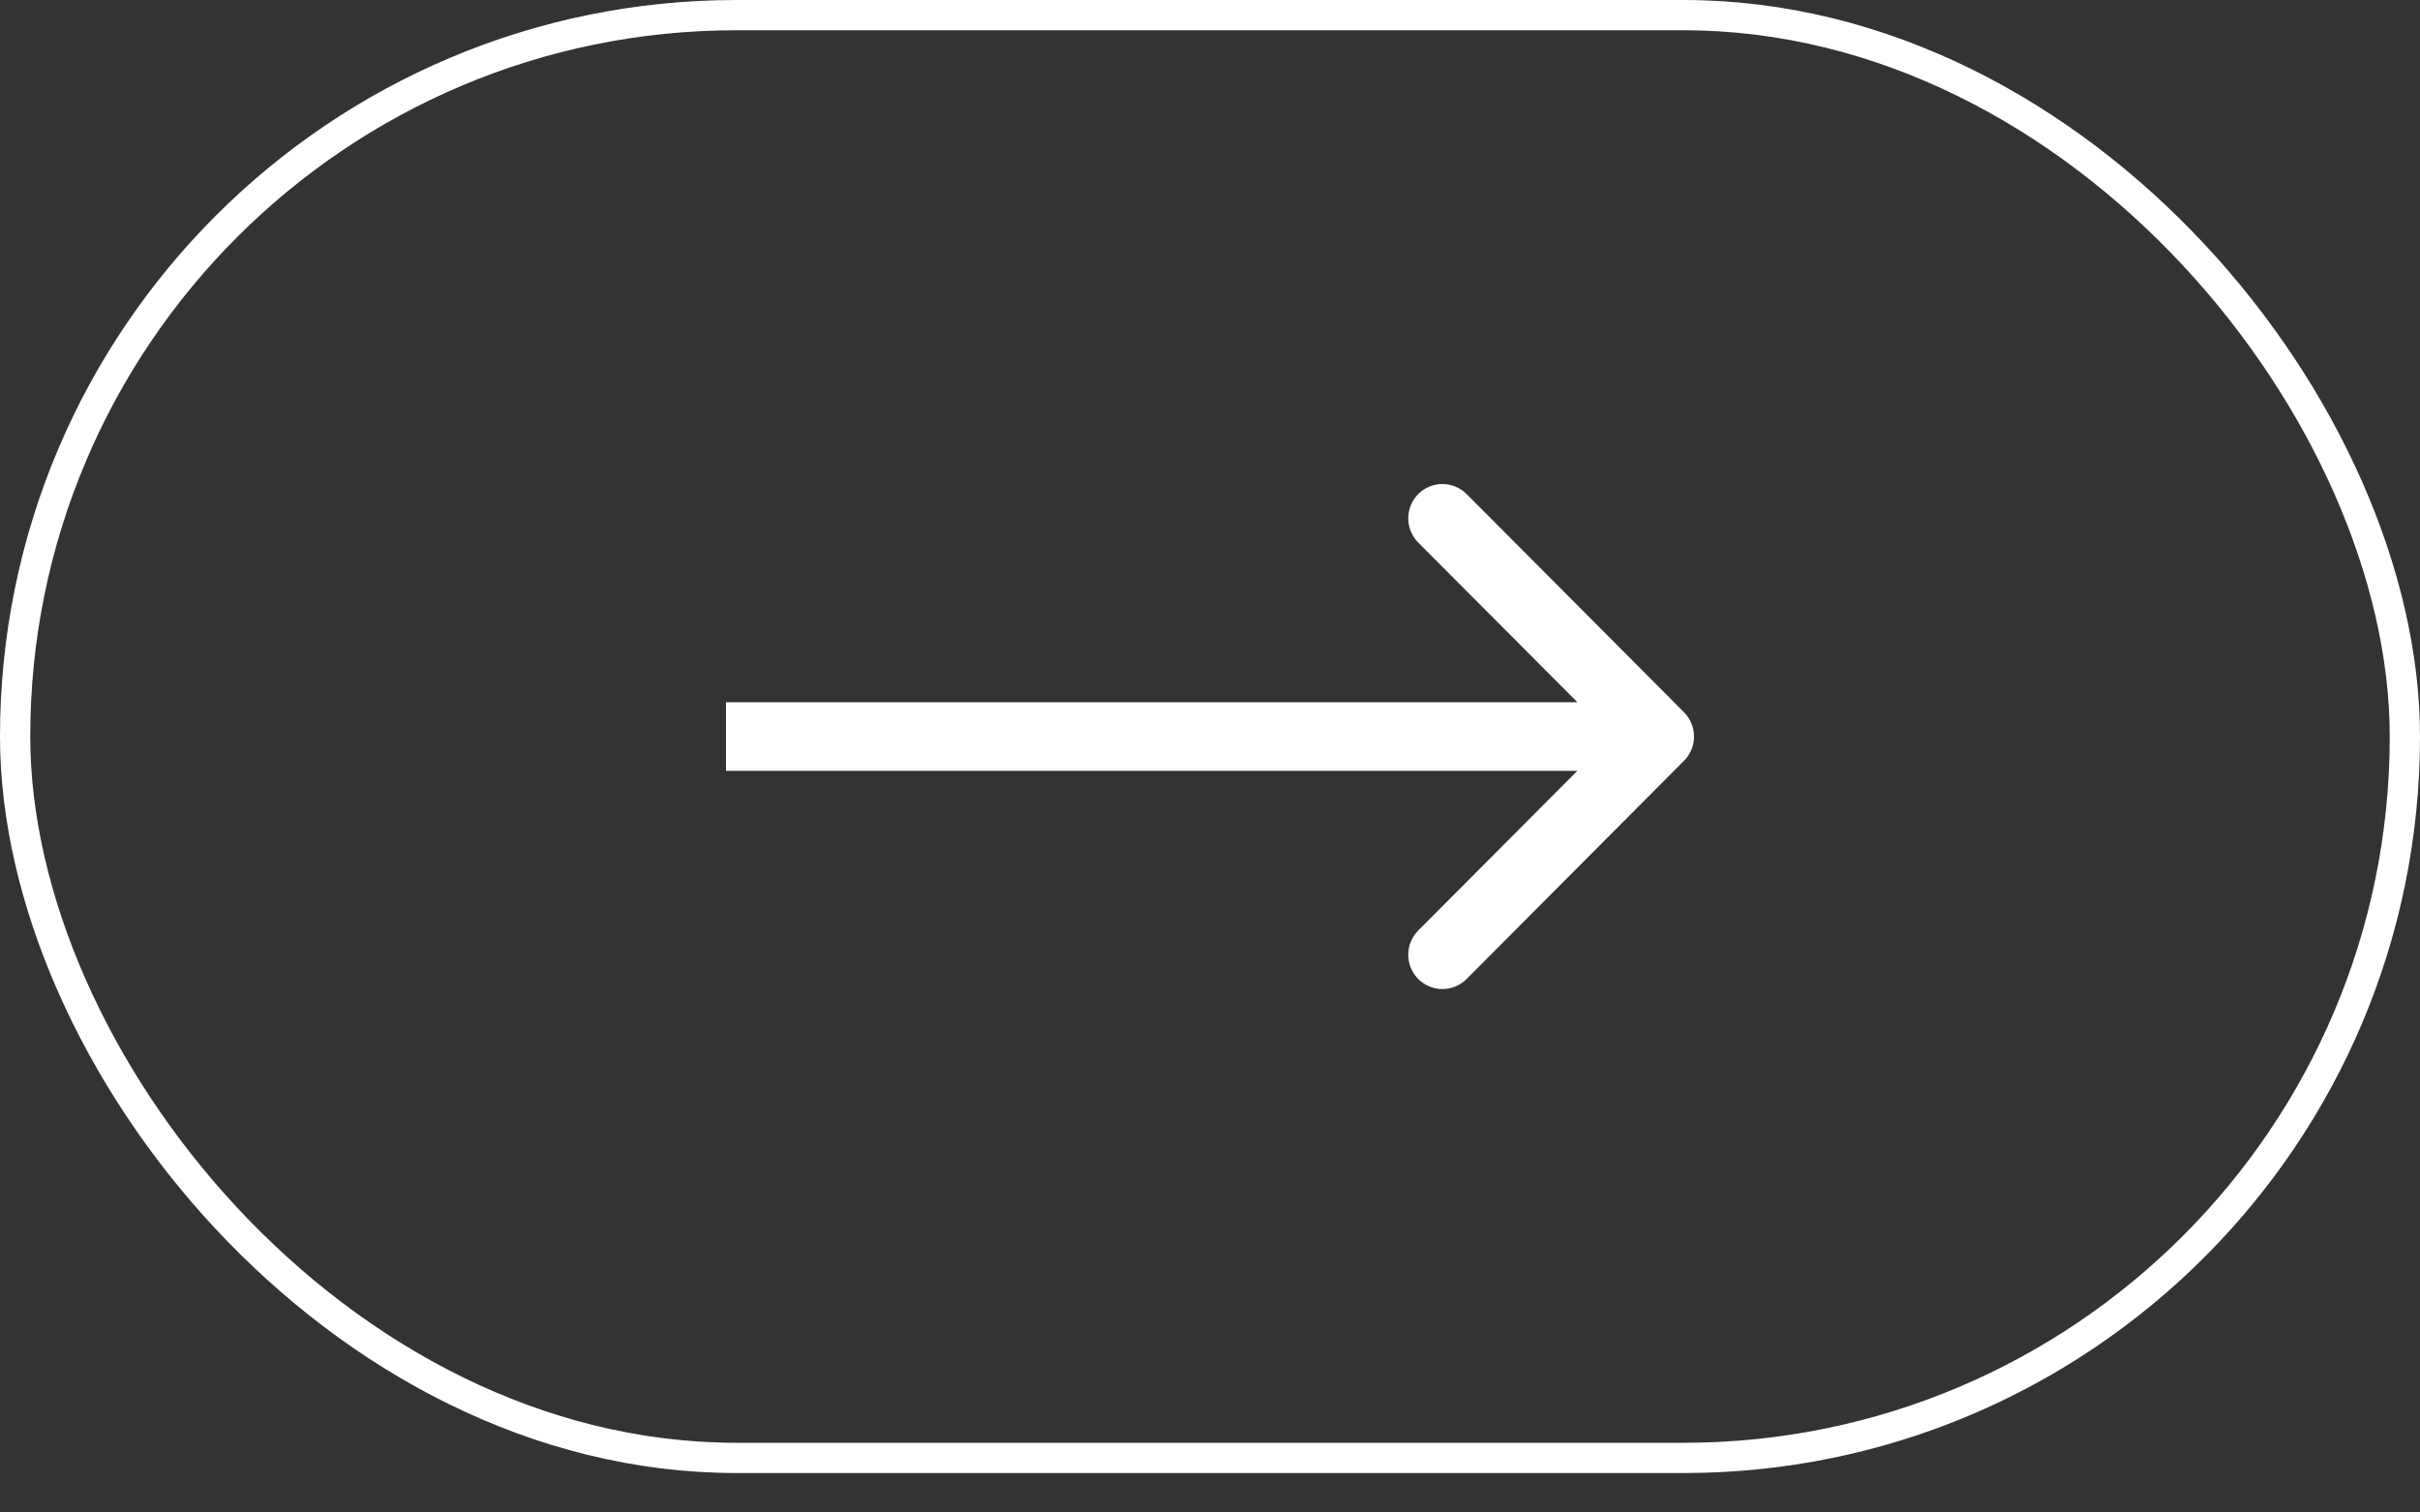
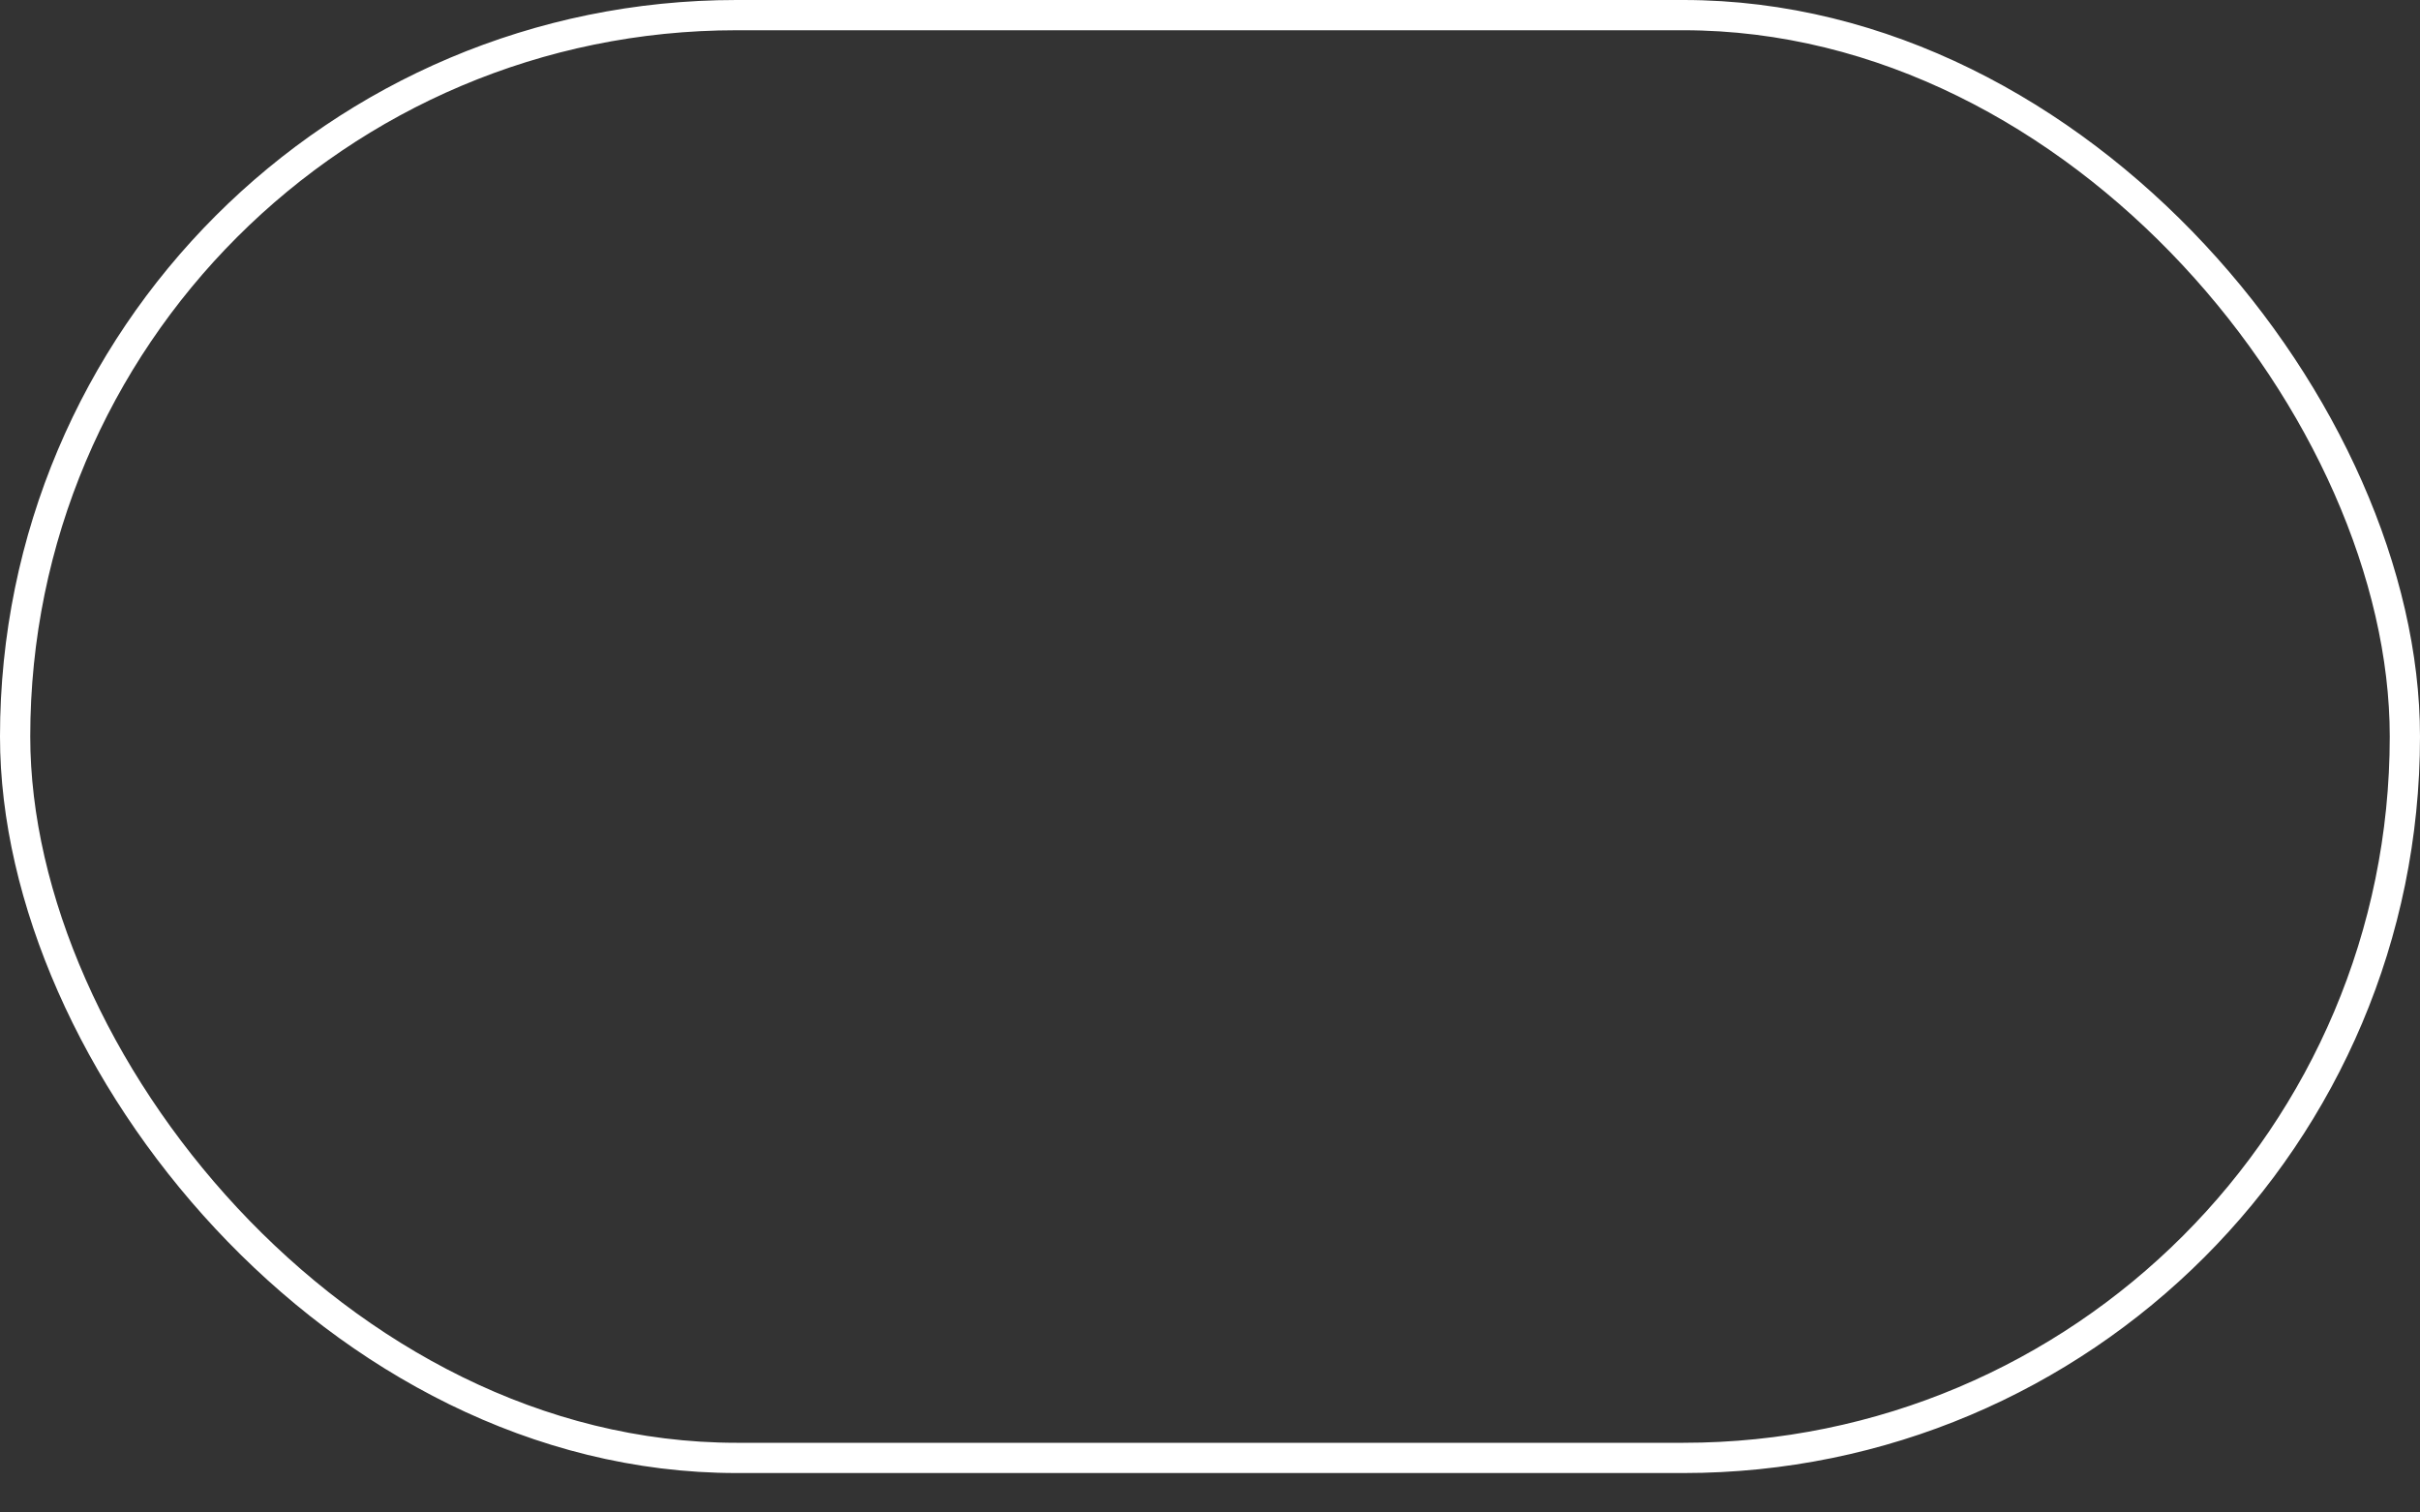
<svg xmlns="http://www.w3.org/2000/svg" width="40" height="25" viewBox="0 0 40 25" fill="none">
  <rect x="0" y="0" width="40" height="25" fill="#333333" stroke="none" />
  <rect x="0.25" y="0.25" width="39.5" height="23.848" rx="11.924" stroke="white" stroke-width="0.5" />
-   <path fill-rule="evenodd" clip-rule="evenodd" d="M24.241 8.166L27.835 11.773C28.055 11.995 28.055 12.353 27.835 12.575L24.241 16.182C24.02 16.403 23.663 16.403 23.442 16.182C23.222 15.96 23.222 15.602 23.442 15.38L26.072 12.741H12V11.607H26.072L23.442 8.968C23.222 8.746 23.222 8.387 23.442 8.166C23.663 7.945 24.02 7.945 24.241 8.166Z" fill="white" />
</svg>